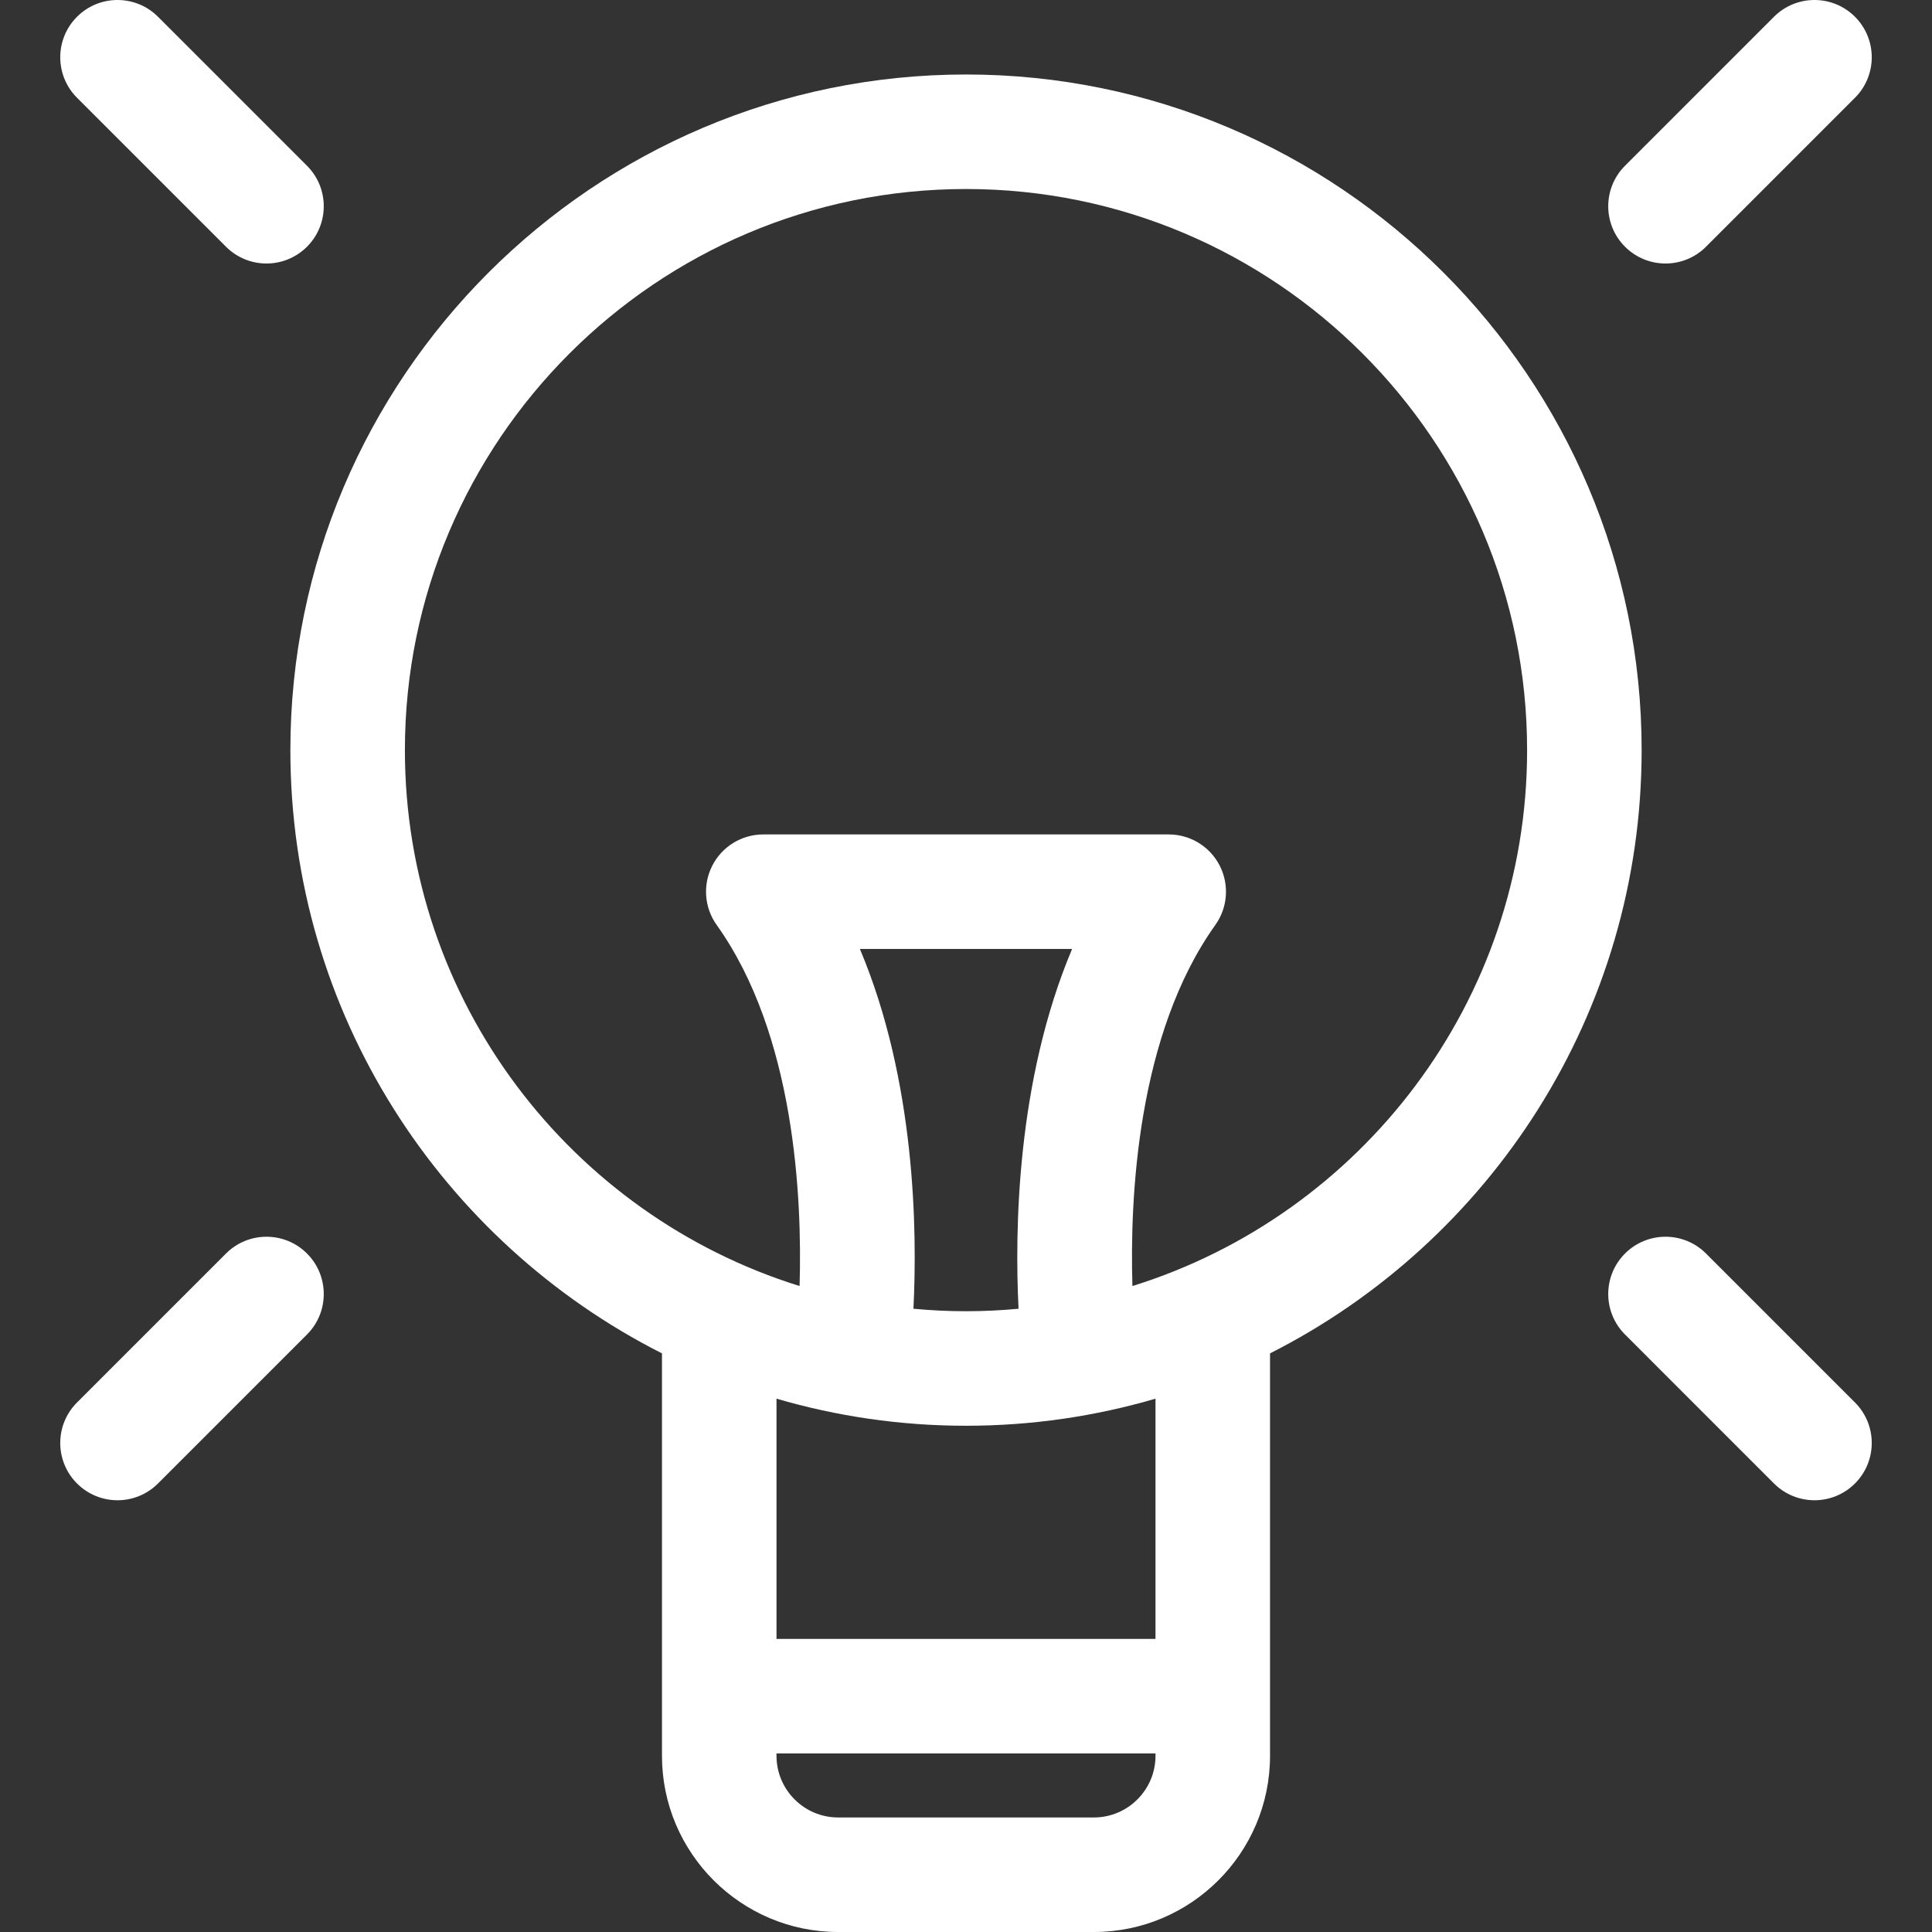
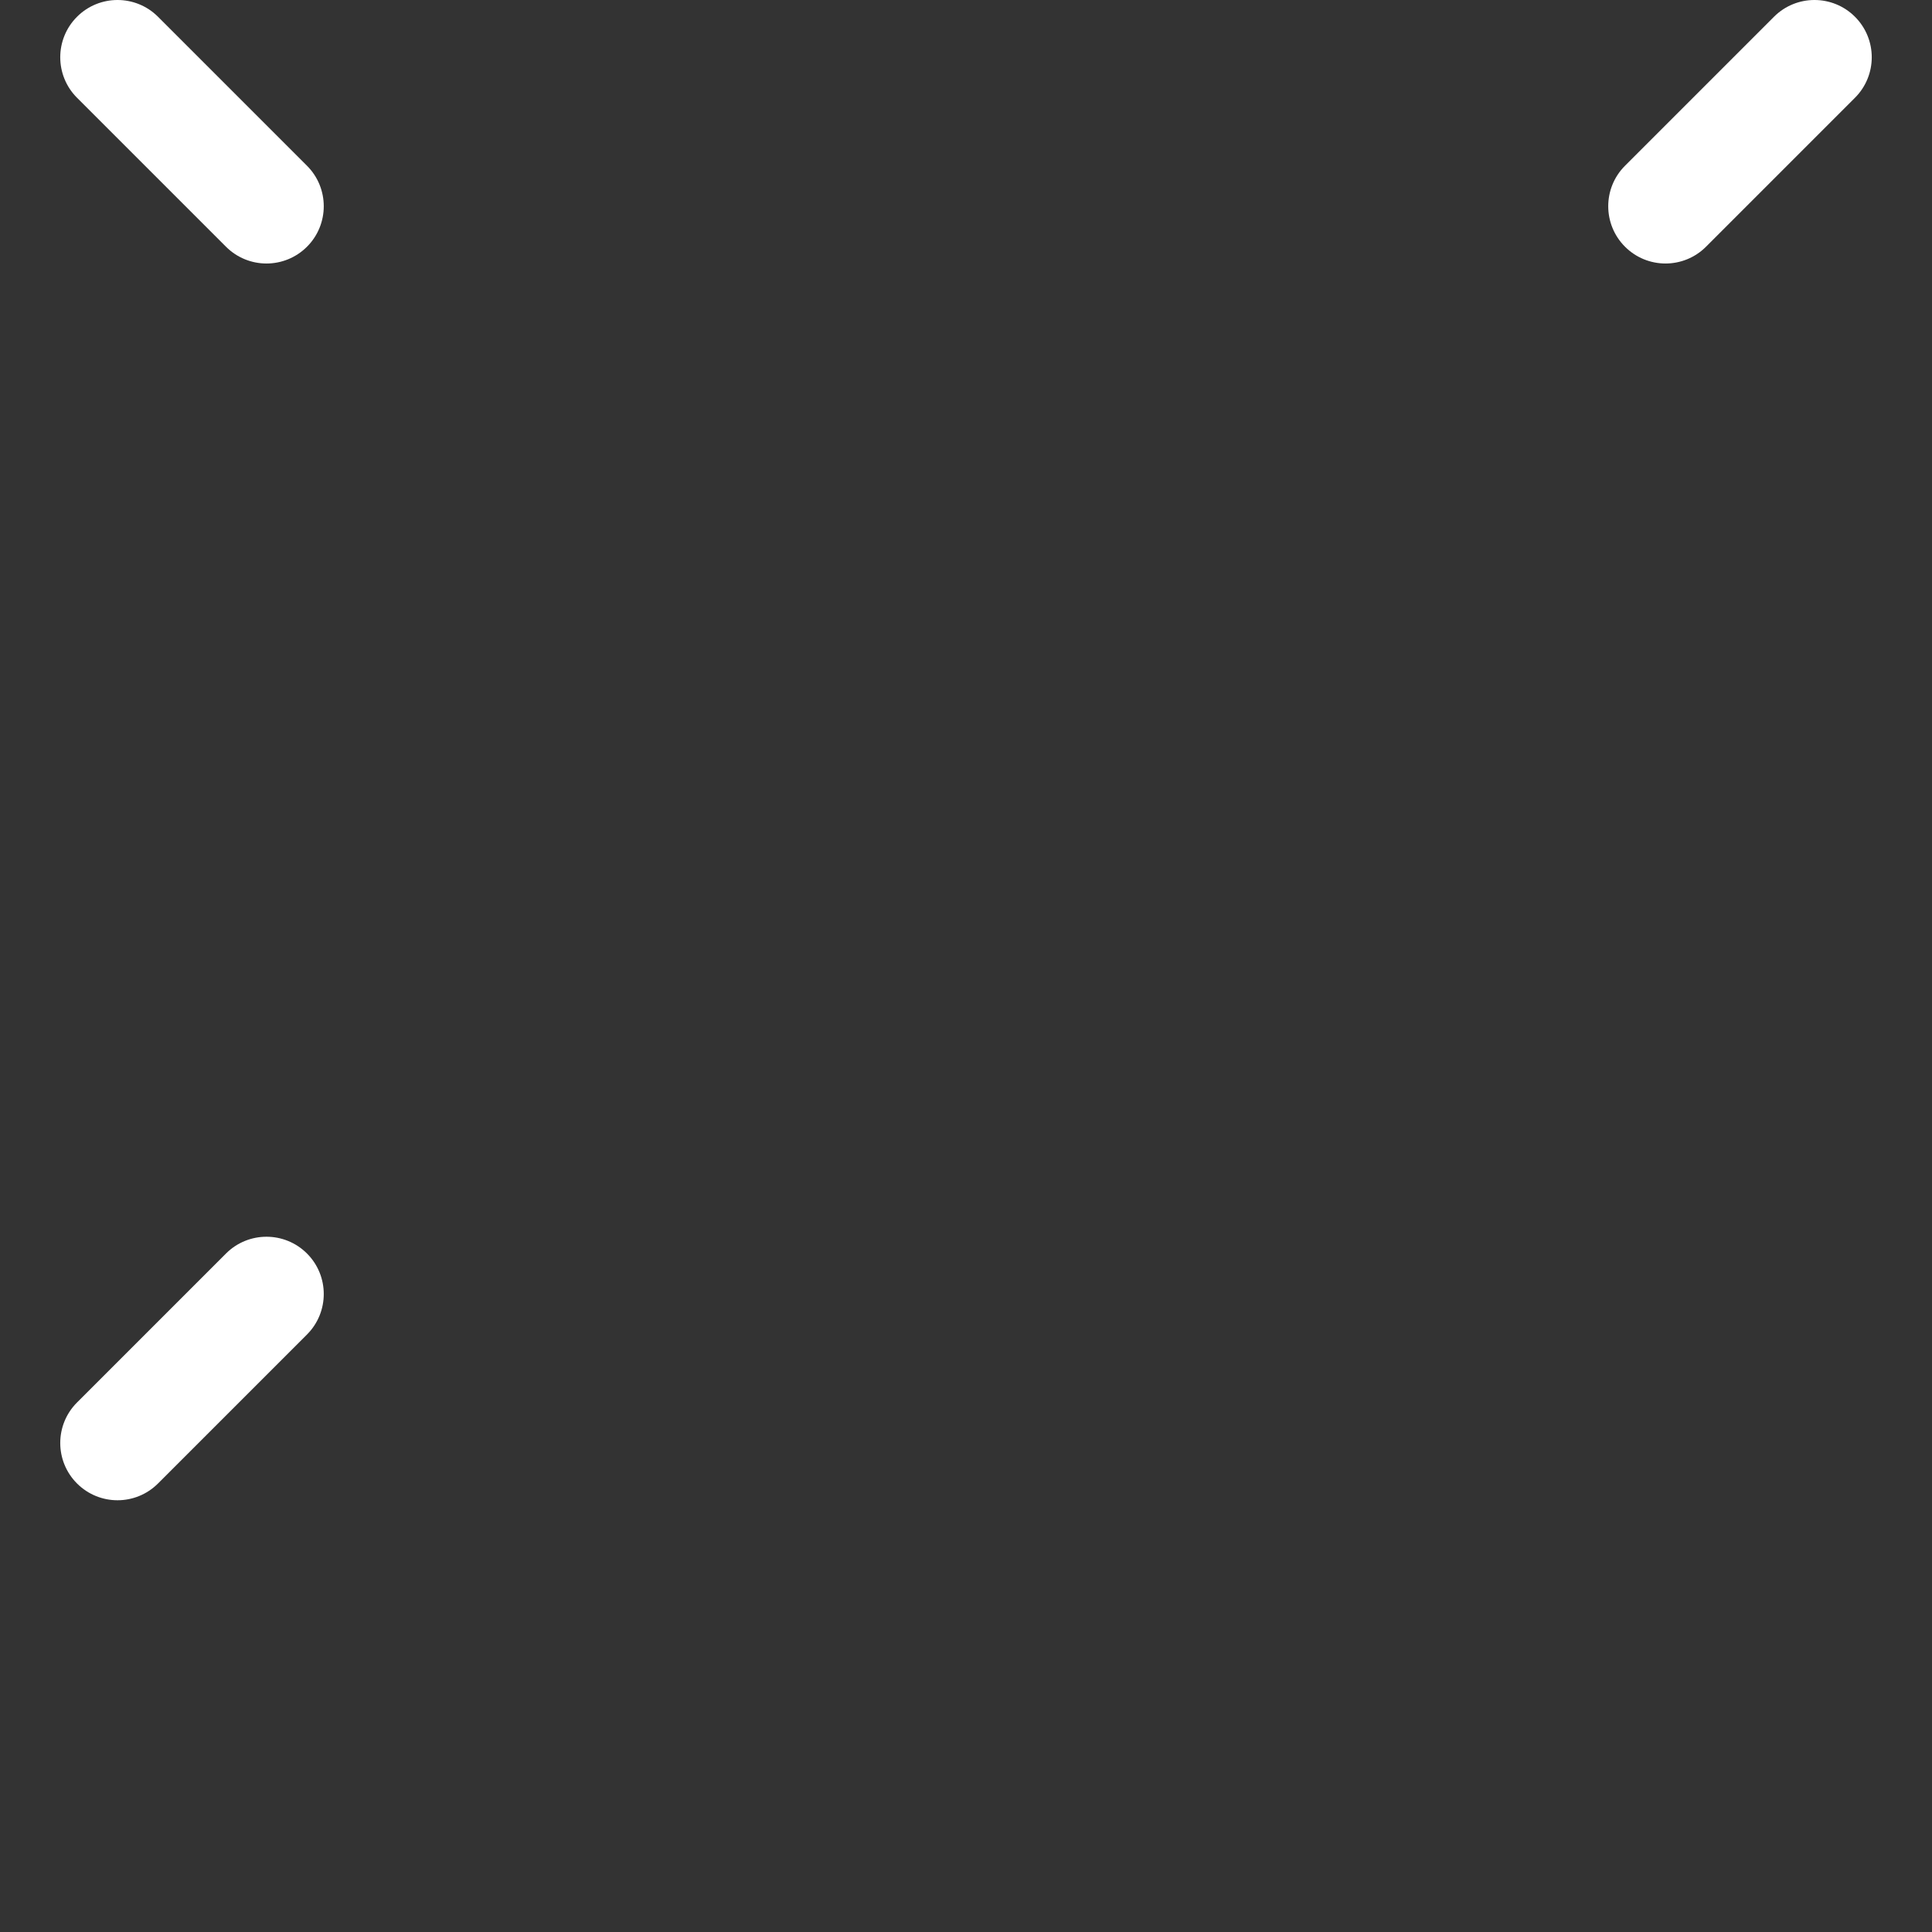
<svg xmlns="http://www.w3.org/2000/svg" version="1.1" id="Capa_1" x="0px" y="0px" viewBox="0 0 612 612" style="enable-background:new 0 0 612 612;" xml:space="preserve" width="512px" height="512px">
  <rect x="0" y="0" width="612" height="612" fill="#333333" stroke="none" />
  <g>
    <g>
      <g>
-         <path d="M306.001,23.596c-118.01,0-214.019,96.011-214.019,214.023c0,83.39,47.946,155.785,117.712,191.09v127.48     c0,30.775,25.038,55.811,55.811,55.811h80.992c30.773,0,55.811-25.038,55.811-55.811V428.708     c69.766-35.303,117.715-107.699,117.715-191.088C520.023,119.607,424.011,23.596,306.001,23.596z M322.646,414.572     c-5.483,0.511-11.034,0.786-16.646,0.786c-5.616,0-11.167-0.275-16.65-0.786c1.24-24.823,0.638-72.259-16.962-113.969h67.222     C322.011,342.314,321.409,389.751,322.646,414.572z M366.028,519.152H245.974v-76.096c19.053,5.577,39.194,8.582,60.027,8.582     s40.974-3.004,60.027-8.582V519.152z M366.028,556.188c0,10.771-8.76,19.531-19.531,19.531h-80.992     c-10.771,0-19.531-8.762-19.531-19.531v-0.756h120.054V556.188z M358.717,407.377c-0.842-27.958,1.487-79.666,26.262-114.374     c3.947-5.53,4.473-12.802,1.363-18.843c-3.109-6.041-9.336-9.836-16.129-9.836H241.787c-6.793,0-13.017,3.797-16.126,9.836     c-3.113,6.041-2.583,13.313,1.364,18.843c24.775,34.711,27.101,86.424,26.259,114.374     c-72.347-22.513-125.022-90.1-125.022-169.759c0-98.007,79.731-177.743,177.739-177.743s177.742,79.736,177.742,177.743     C483.743,317.278,431.064,384.865,358.717,407.377z" fill="#FFFFFF" />
        <path d="M71.591,78.157c3.543,3.542,8.184,5.314,12.825,5.314c4.644,0,9.285-1.772,12.828-5.315     c7.084-7.084,7.084-18.569,0-25.653L50.053,5.314c-7.085-7.085-18.571-7.085-25.655,0c-7.082,7.085-7.082,18.569,0,25.653     L71.591,78.157z" fill="#FFFFFF" />
        <path d="M527.584,83.47c4.644,0,9.286-1.772,12.828-5.314l47.187-47.188c7.087-7.085,7.087-18.569,0-25.655     s-18.571-7.084-25.655,0l-47.187,47.188c-7.087,7.085-7.087,18.571,0,25.655C518.301,81.698,522.942,83.47,527.584,83.47z" fill="#FFFFFF" />
-         <path d="M540.412,397.078c-7.084-7.085-18.568-7.087-25.654-0.002c-7.087,7.085-7.087,18.569,0,25.653l47.187,47.191     c3.543,3.543,8.184,5.314,12.828,5.314c4.641,0,9.283-1.772,12.825-5.314c7.087-7.082,7.087-18.569,0-25.653L540.412,397.078z" fill="#FFFFFF" />
        <path d="M71.591,397.076l-47.193,47.191c-7.082,7.084-7.082,18.569,0,25.655c3.543,3.542,8.184,5.314,12.828,5.314     c4.641,0,9.286-1.77,12.825-5.314l47.193-47.191c7.084-7.085,7.084-18.569,0-25.655     C90.162,389.991,78.675,389.991,71.591,397.076z" fill="#FFFFFF" />
      </g>
    </g>
  </g>
  <g>
</g>
  <g>
</g>
  <g>
</g>
  <g>
</g>
  <g>
</g>
  <g>
</g>
  <g>
</g>
  <g>
</g>
  <g>
</g>
  <g>
</g>
  <g>
</g>
  <g>
</g>
  <g>
</g>
  <g>
</g>
  <g>
</g>
</svg>